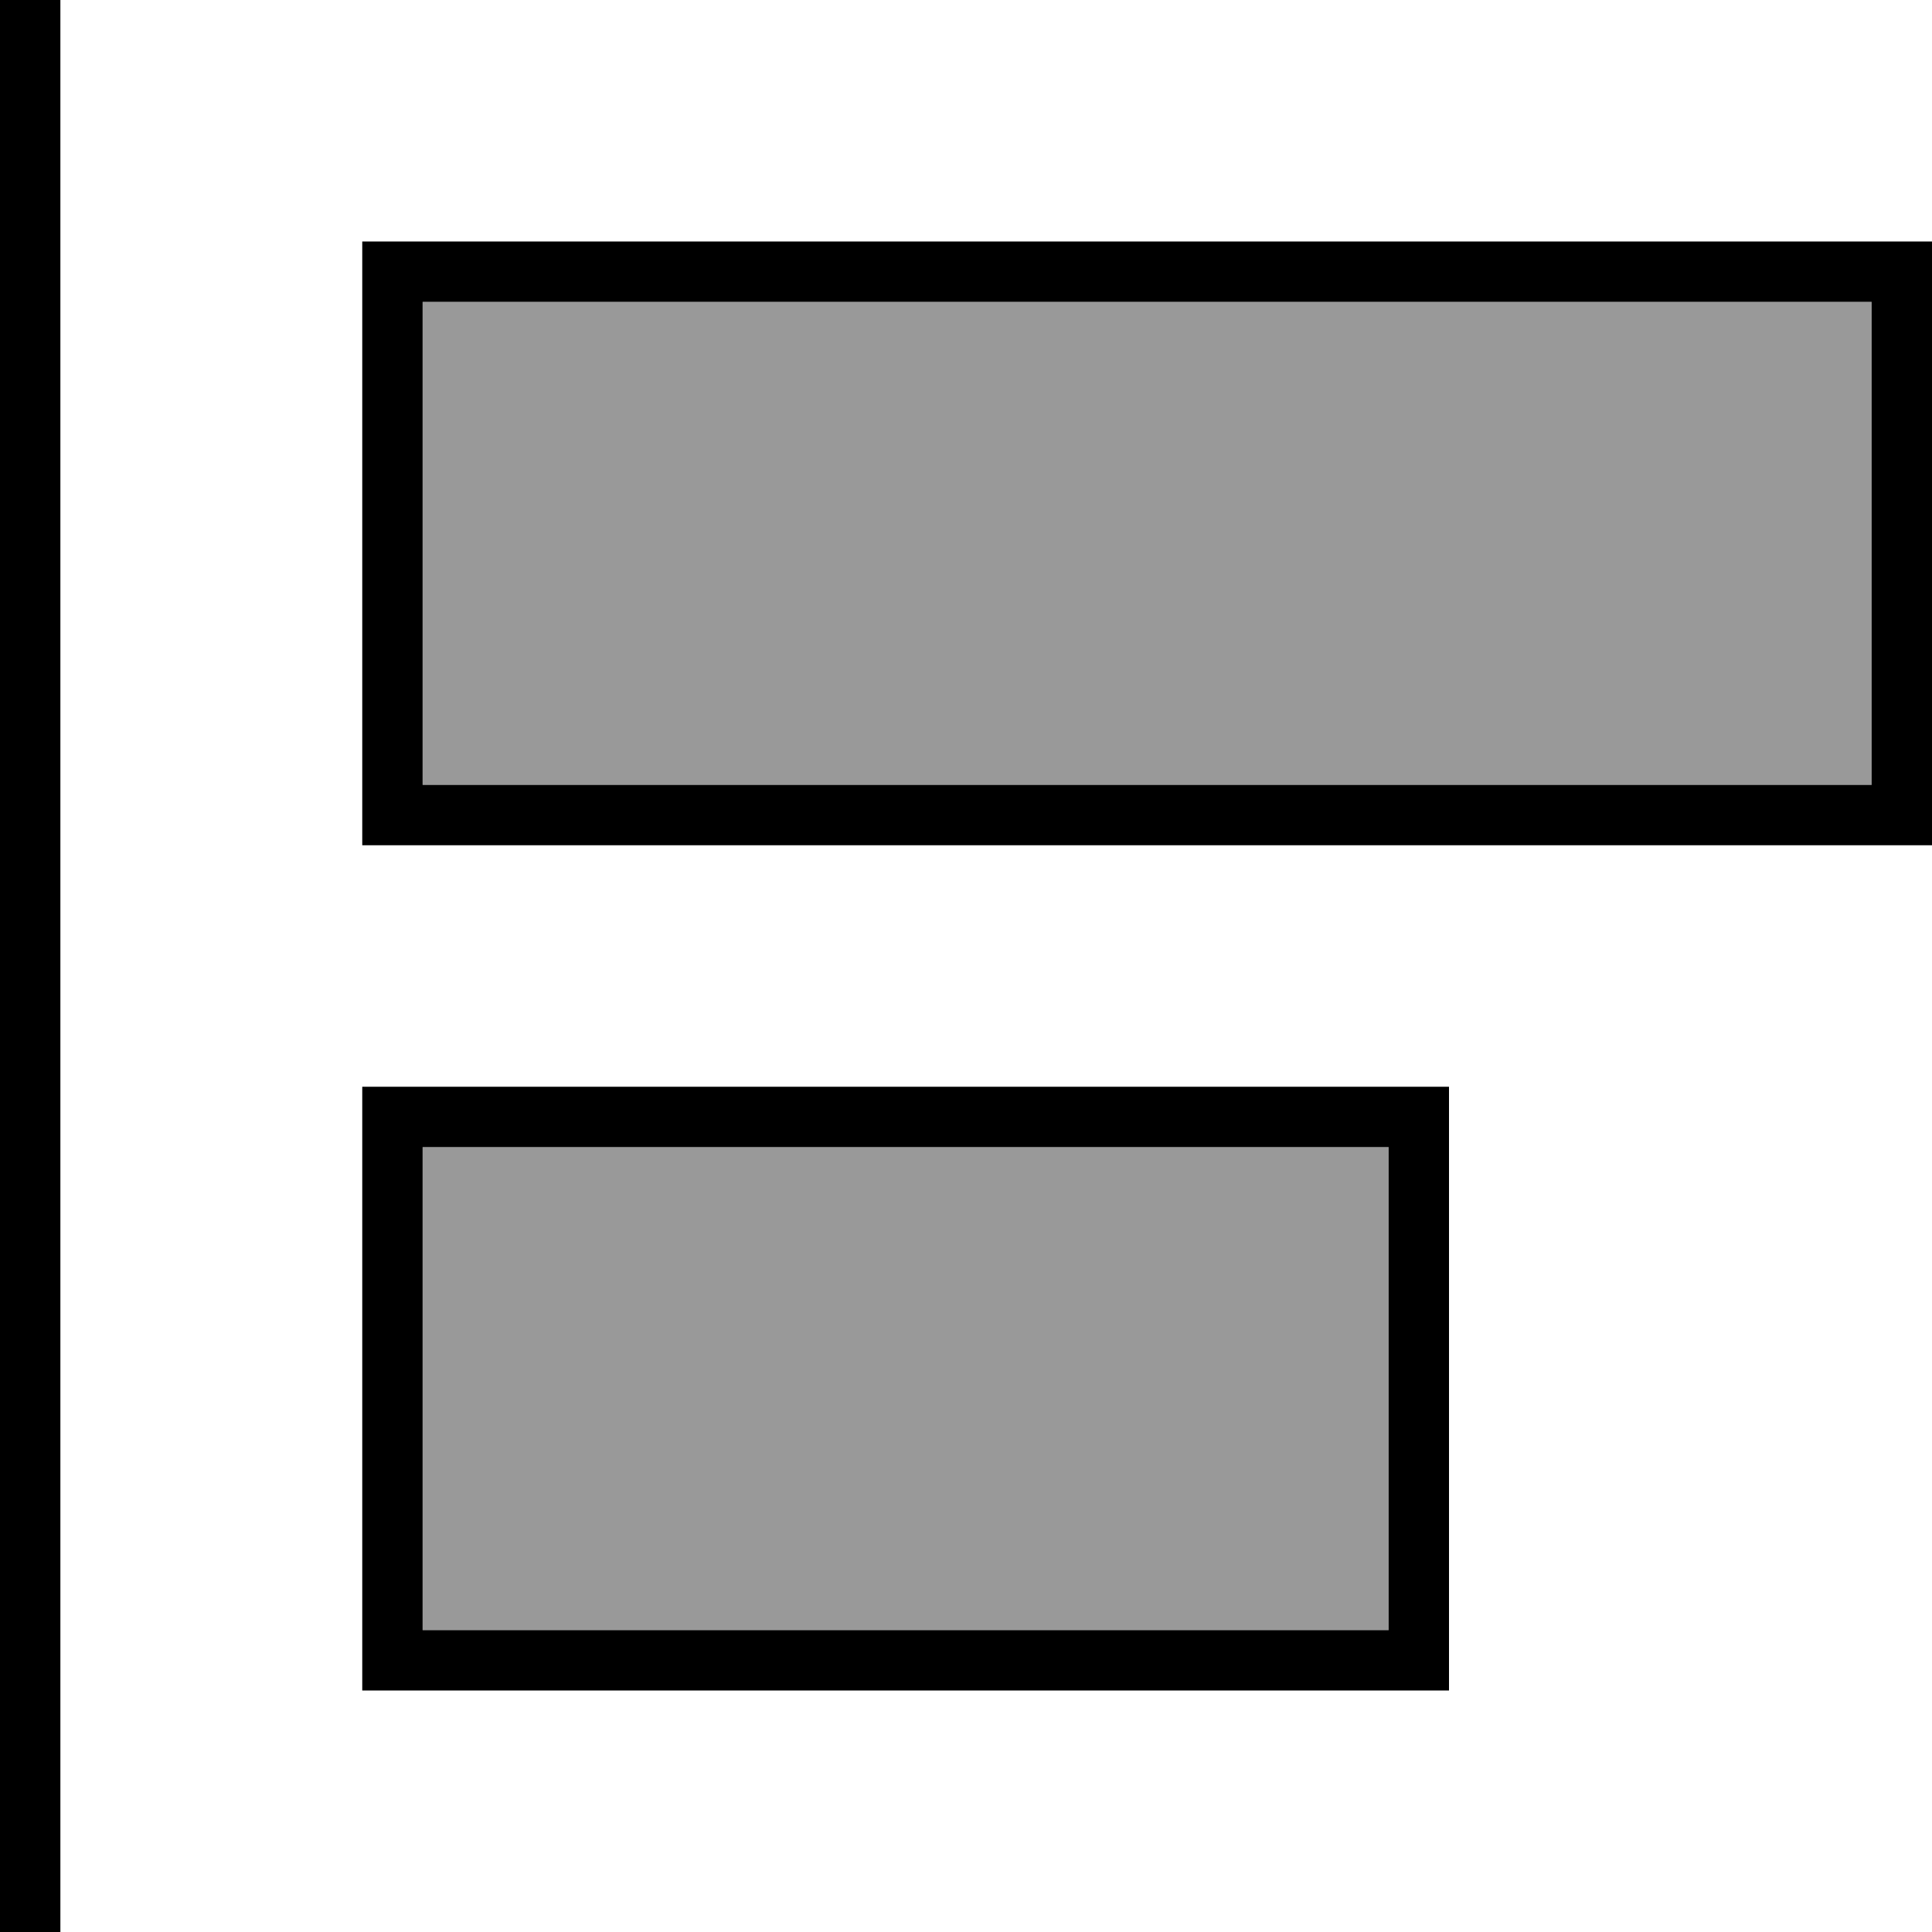
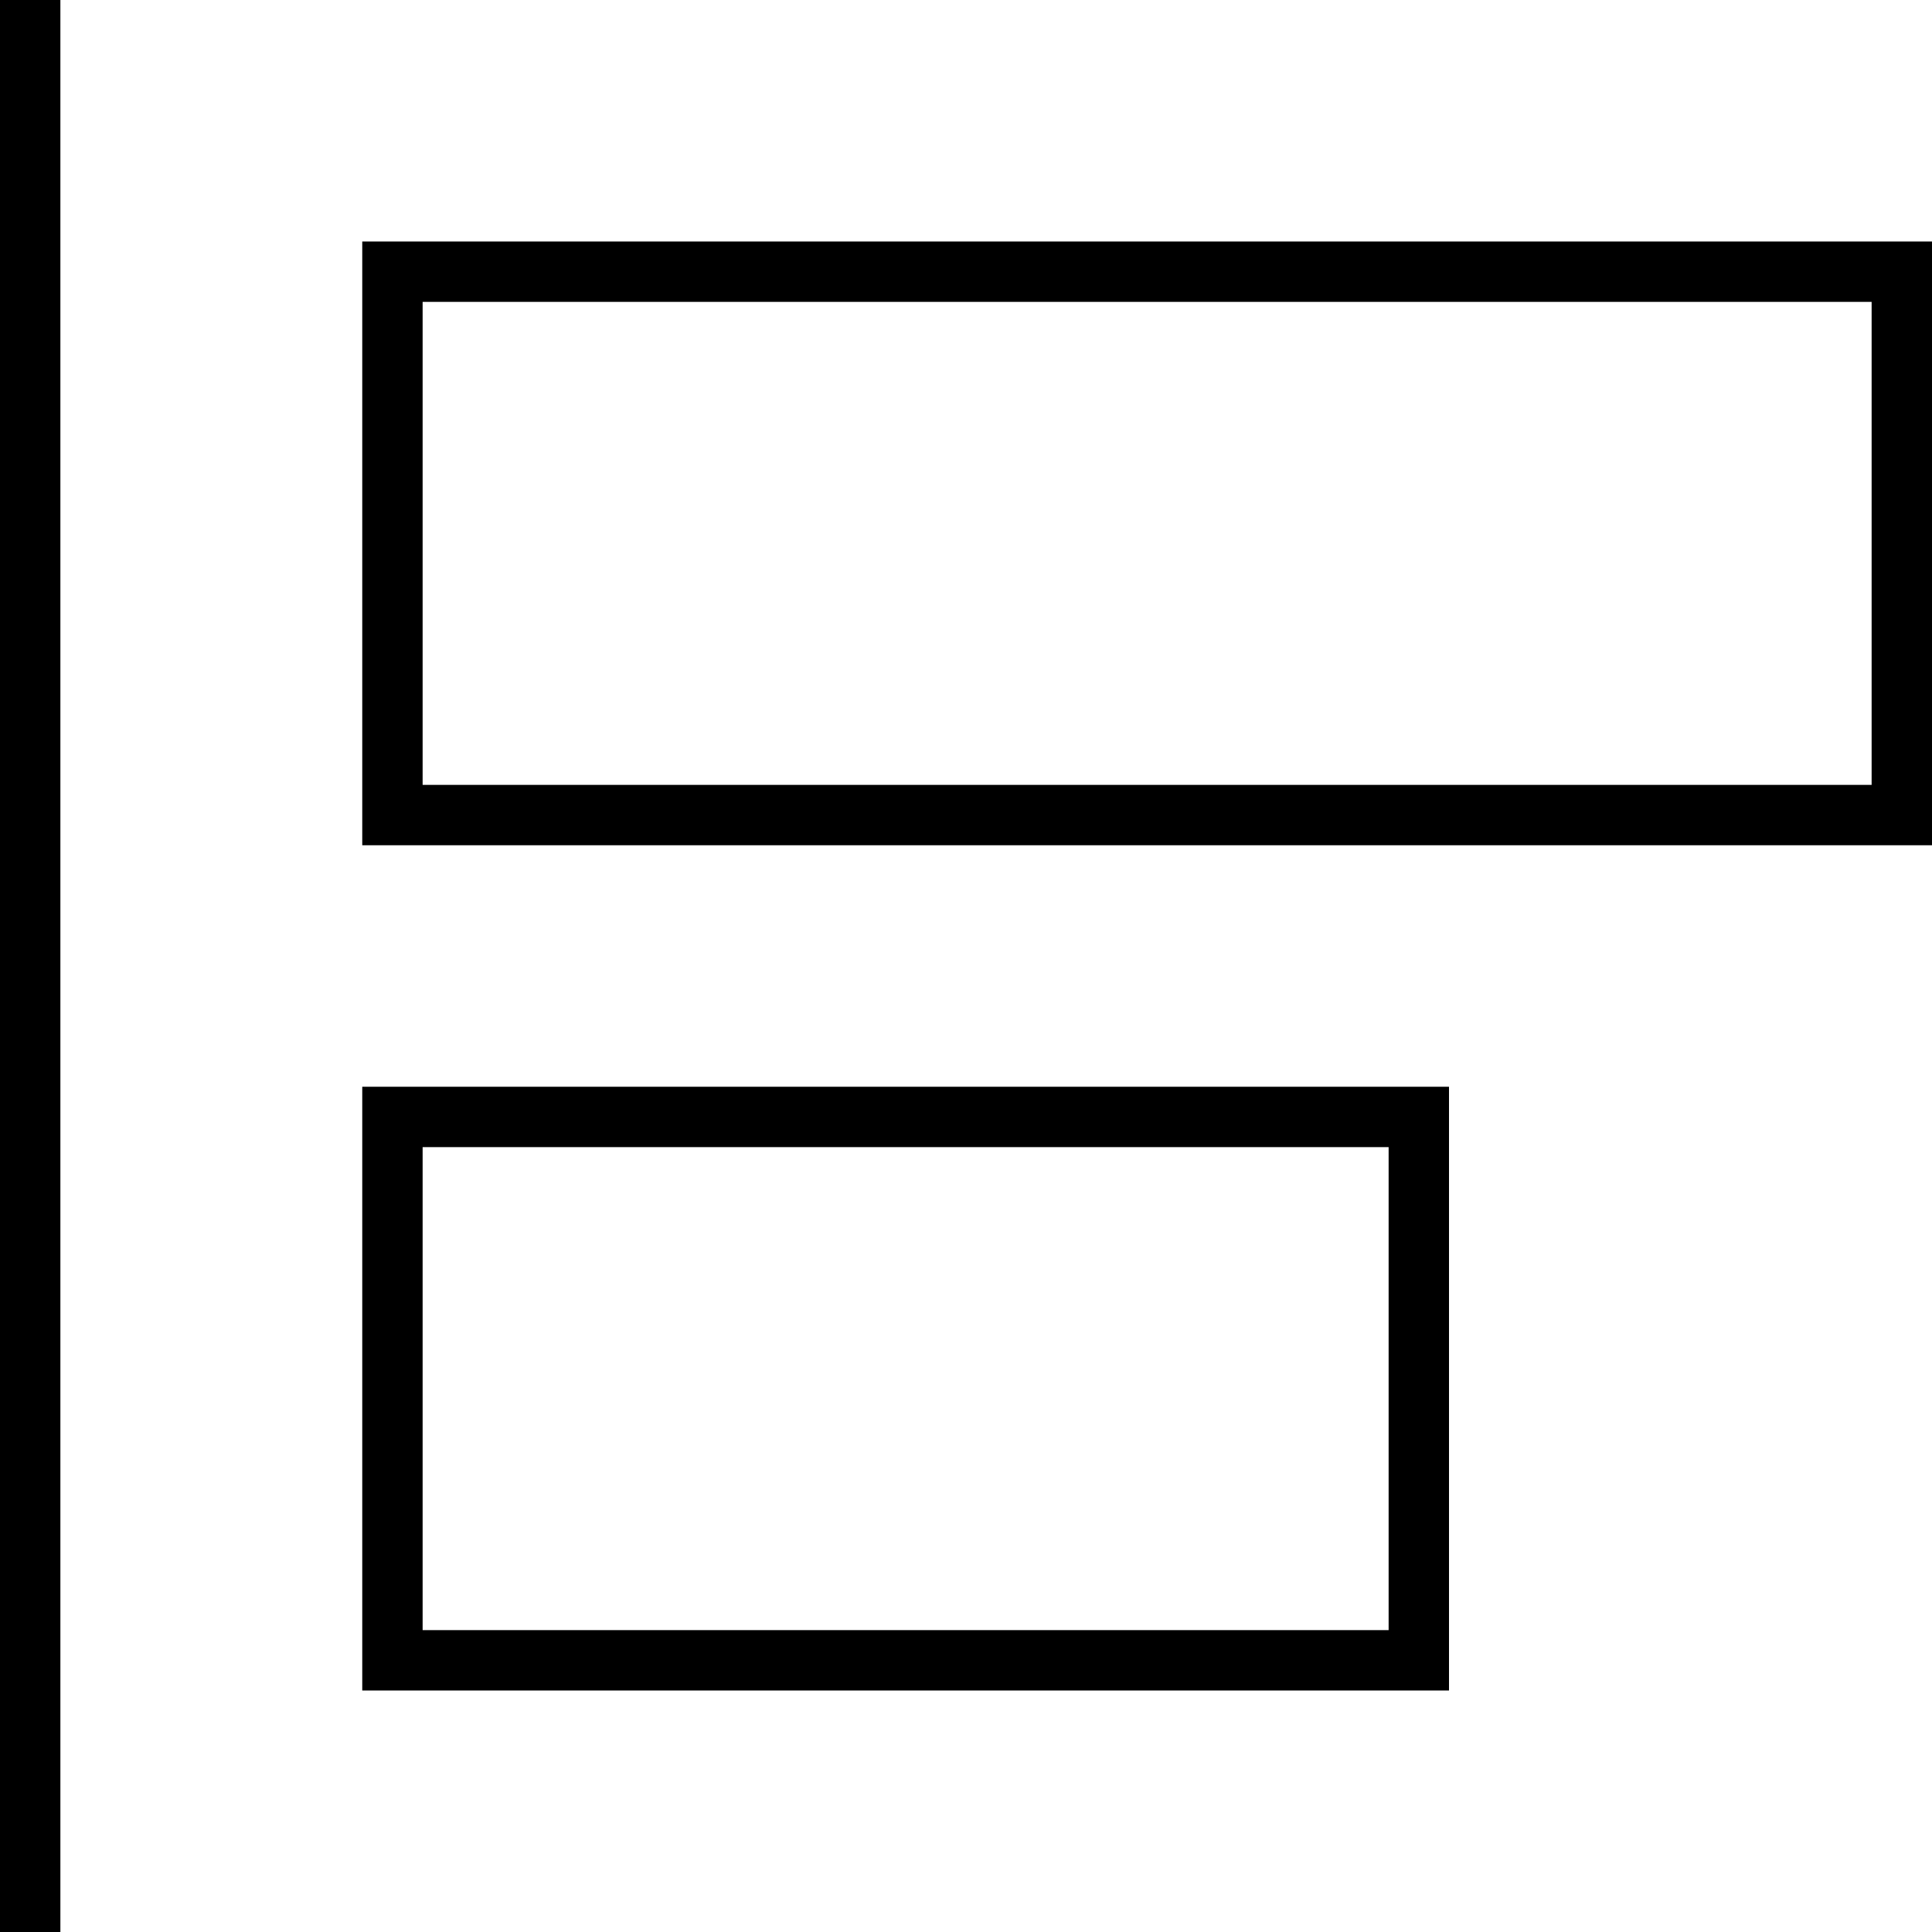
<svg xmlns="http://www.w3.org/2000/svg" viewBox="0 0 512 512">
  <defs>
    <style>.fa-secondary{opacity:.4}</style>
  </defs>
-   <path class="fa-secondary" d="M112 80l0 128 384 0 0-128L112 80zm0 224l0 128 256 0 0-128-256 0z" />
  <path class="fa-primary" d="M0 512L0 0 16 0l0 512L0 512zM112 208l384 0 0-128L112 80l0 128zM96 80l0-16 16 0 384 0 16 0 0 16 0 128 0 16-16 0-384 0-16 0 0-16L96 80zm16 352l256 0 0-128-256 0 0 128zM96 304l0-16 16 0 256 0 16 0 0 16 0 128 0 16-16 0-256 0-16 0 0-16 0-128z" />
</svg>